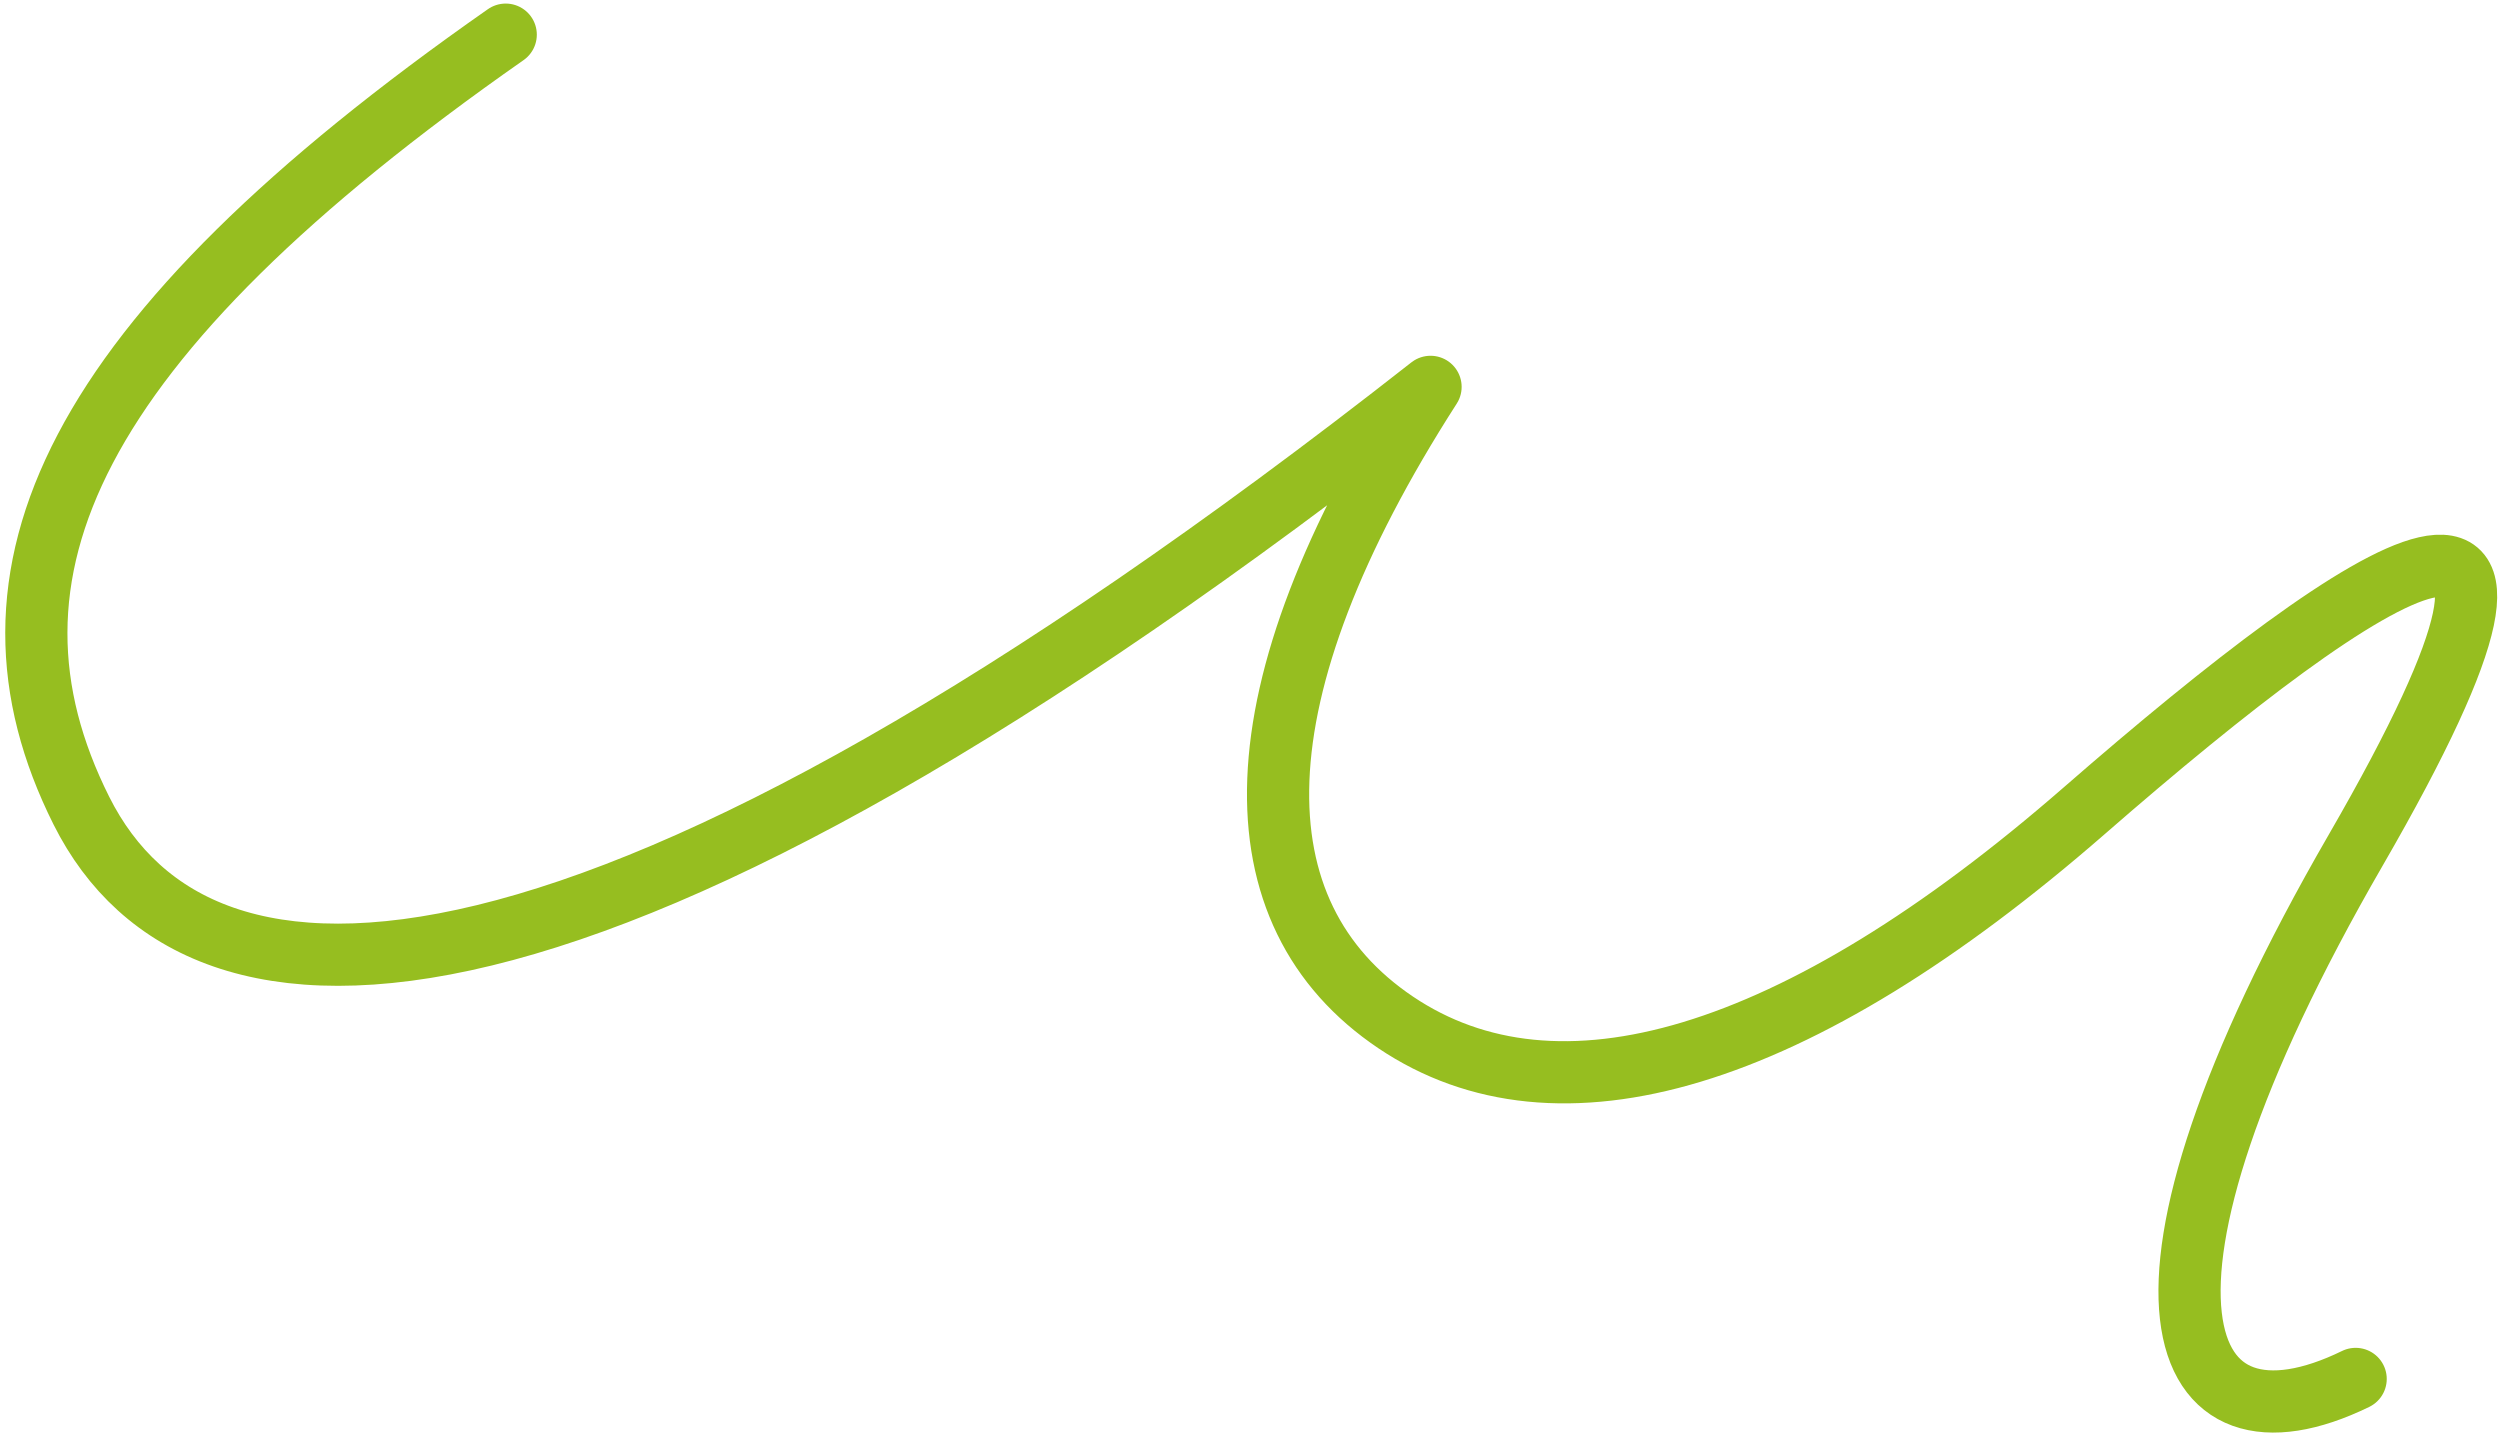
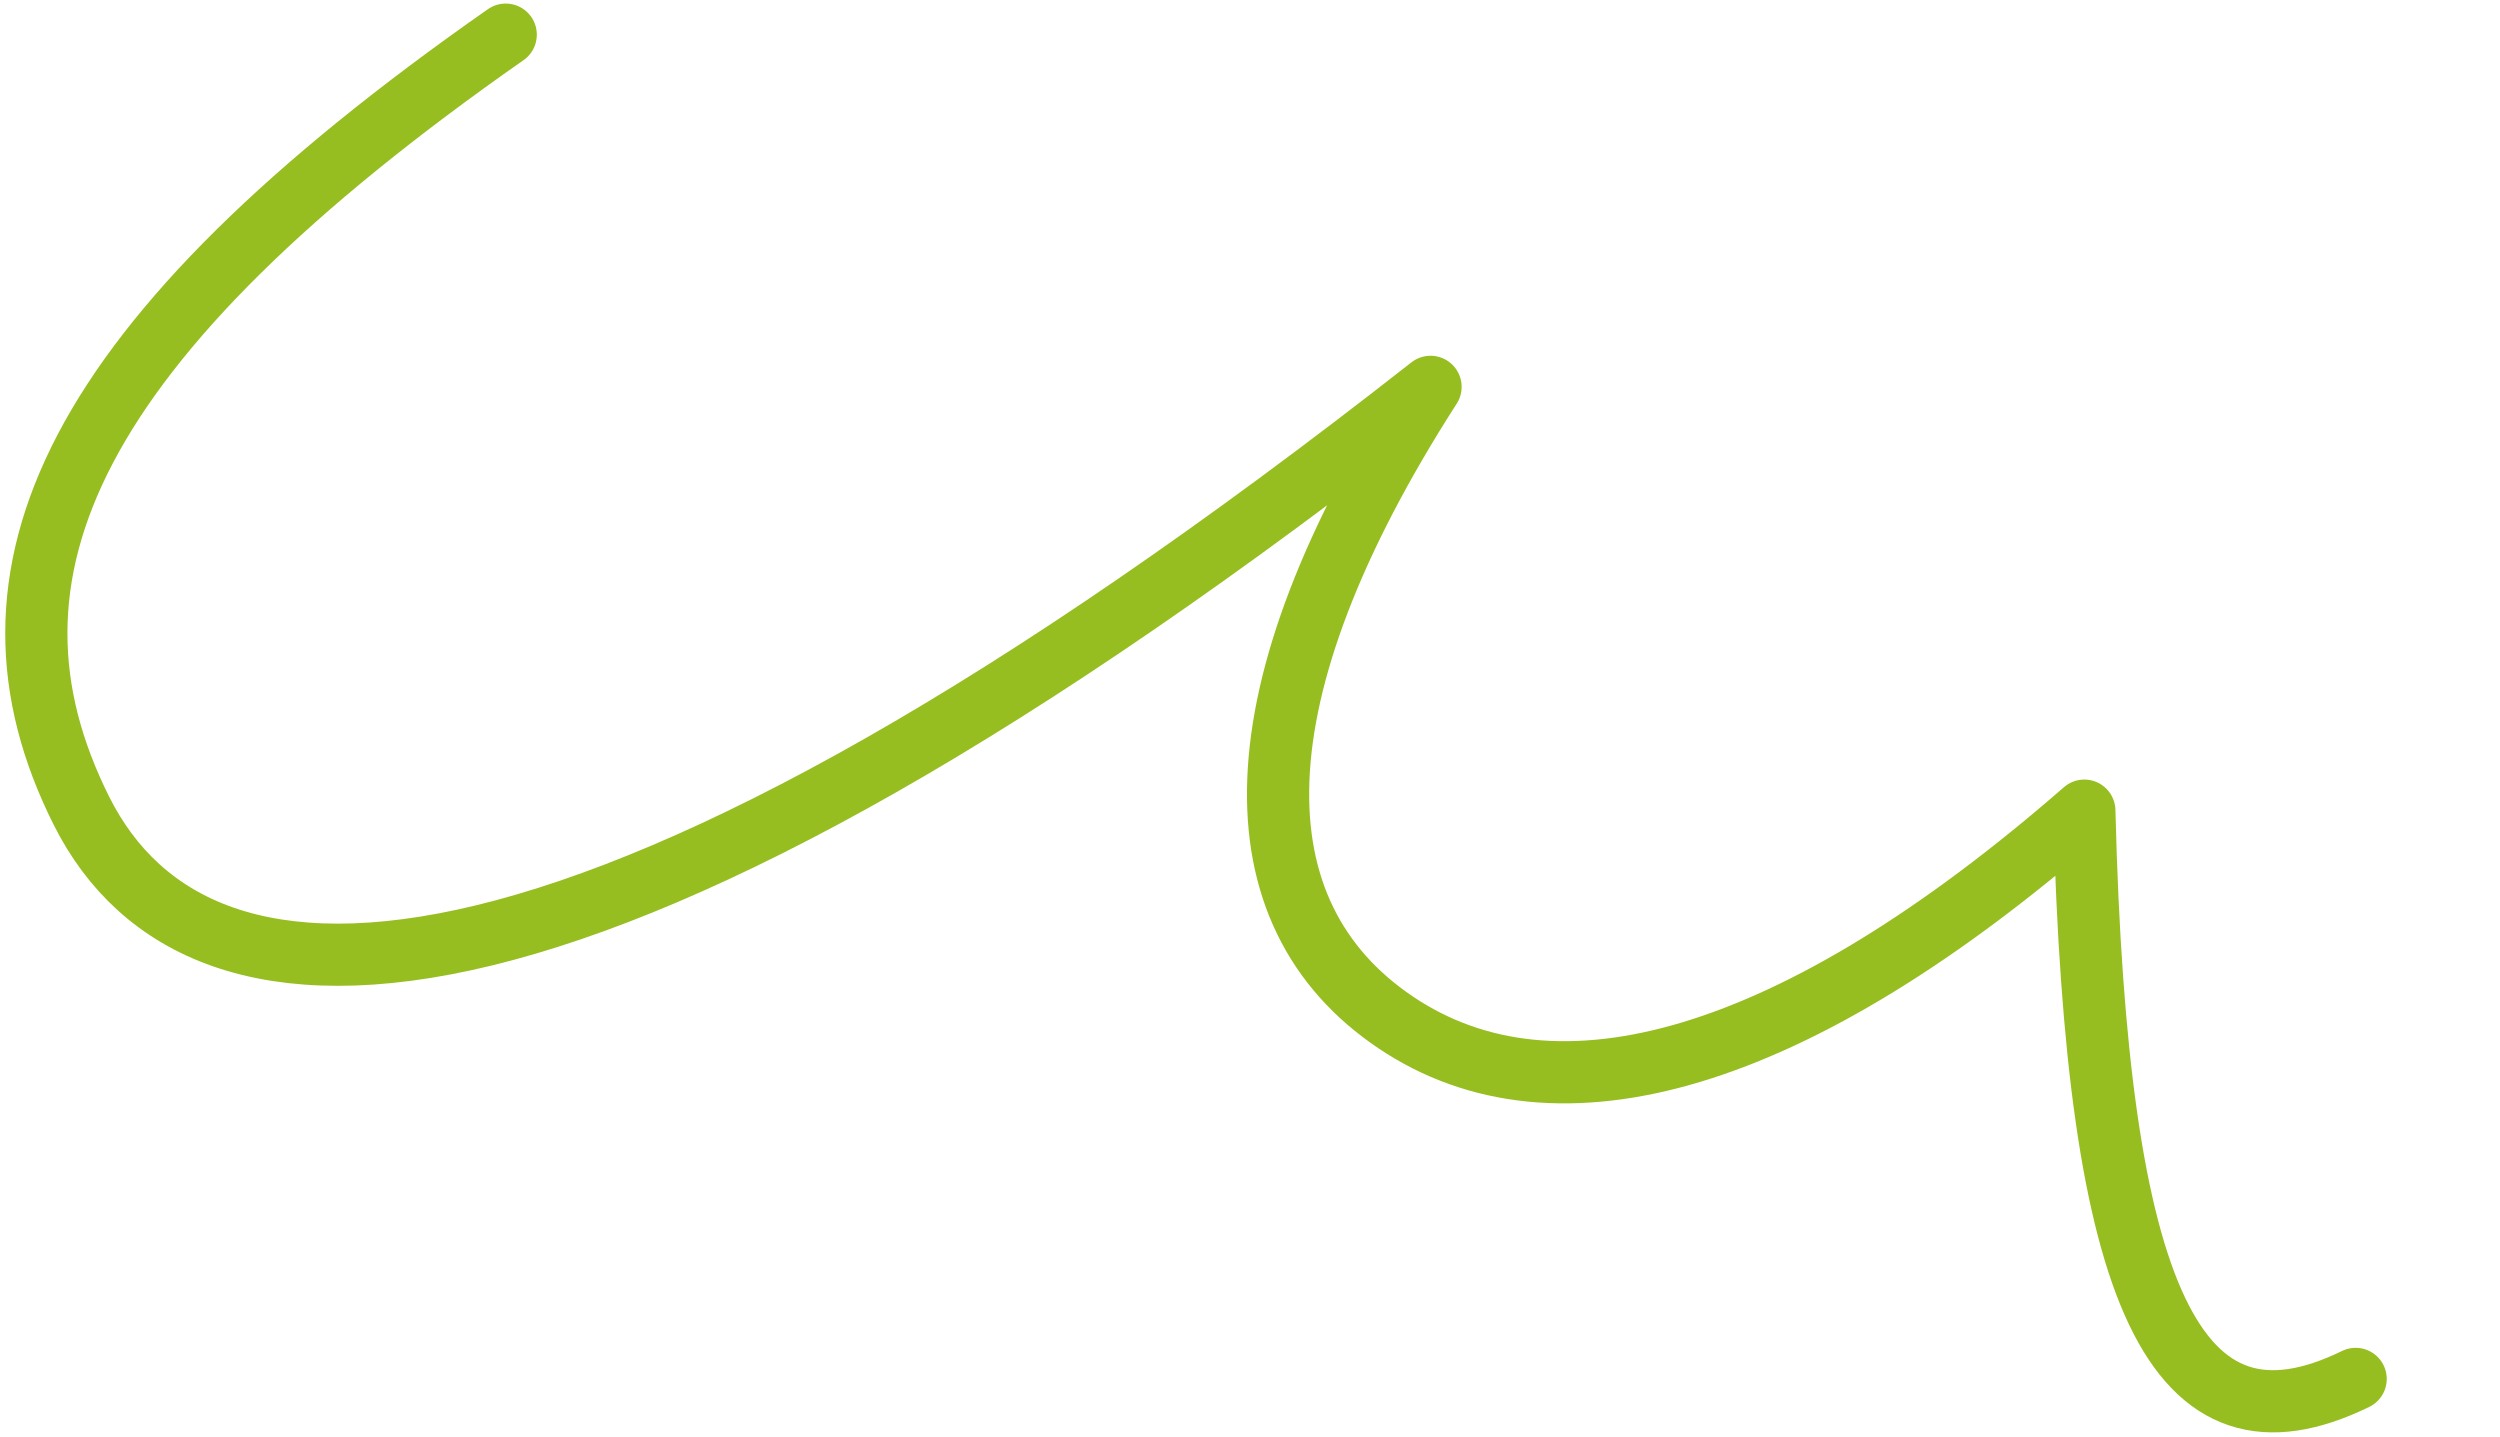
<svg xmlns="http://www.w3.org/2000/svg" width="402" height="231" viewBox="0 0 402 231" fill="none">
-   <path d="M81.32 5.573C11.081 54.694 -5.939 92.361 13.086 130.353C32.111 168.344 94.525 168.537 230.032 62.207C198.196 111.767 198.475 146.941 224.422 164.403C250.368 181.866 288.578 170.951 335.162 130.353C381.745 89.754 420.464 64.6 378.788 136.72C337.112 208.839 349.795 235.892 378.788 221.732" stroke="#96BE20" stroke-width="10" stroke-linecap="round" stroke-linejoin="round" />
+   <path d="M81.32 5.573C11.081 54.694 -5.939 92.361 13.086 130.353C32.111 168.344 94.525 168.537 230.032 62.207C198.196 111.767 198.475 146.941 224.422 164.403C250.368 181.866 288.578 170.951 335.162 130.353C337.112 208.839 349.795 235.892 378.788 221.732" stroke="#96BE20" stroke-width="10" stroke-linecap="round" stroke-linejoin="round" />
</svg>